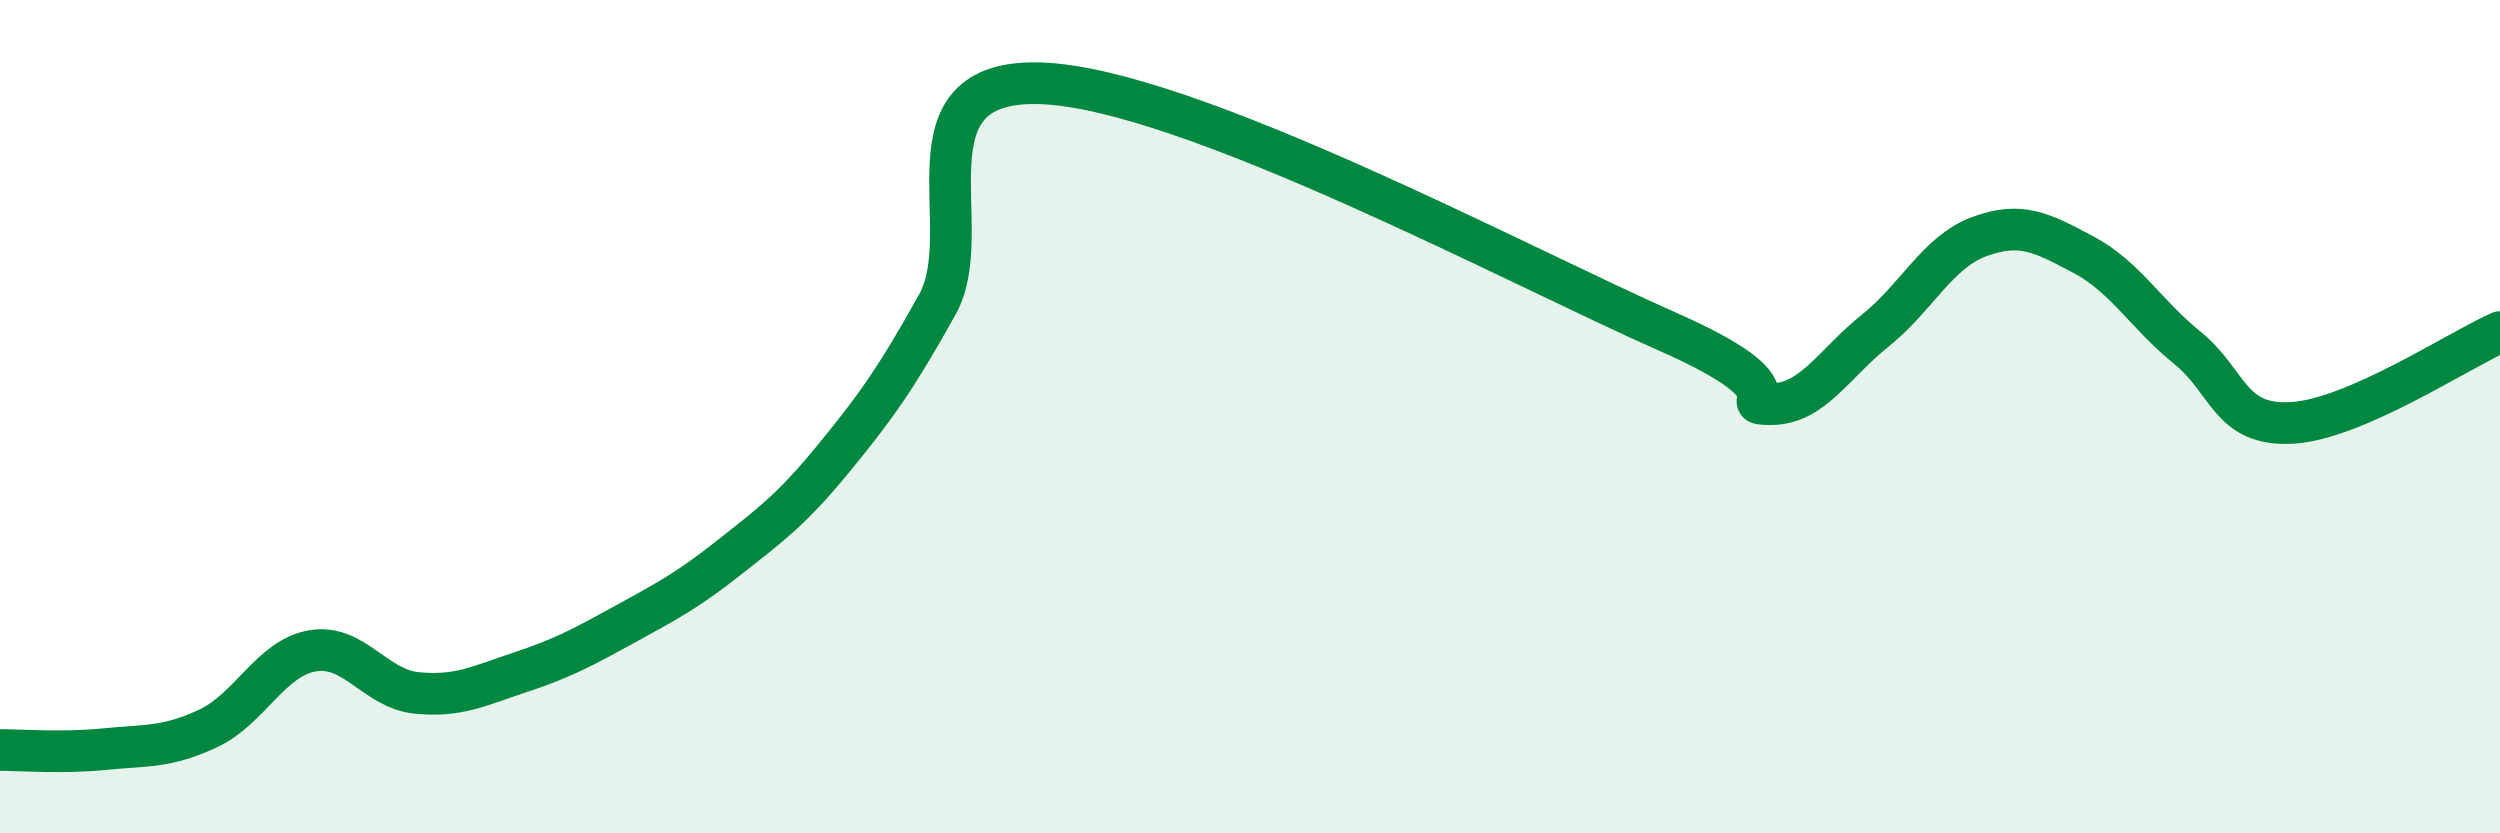
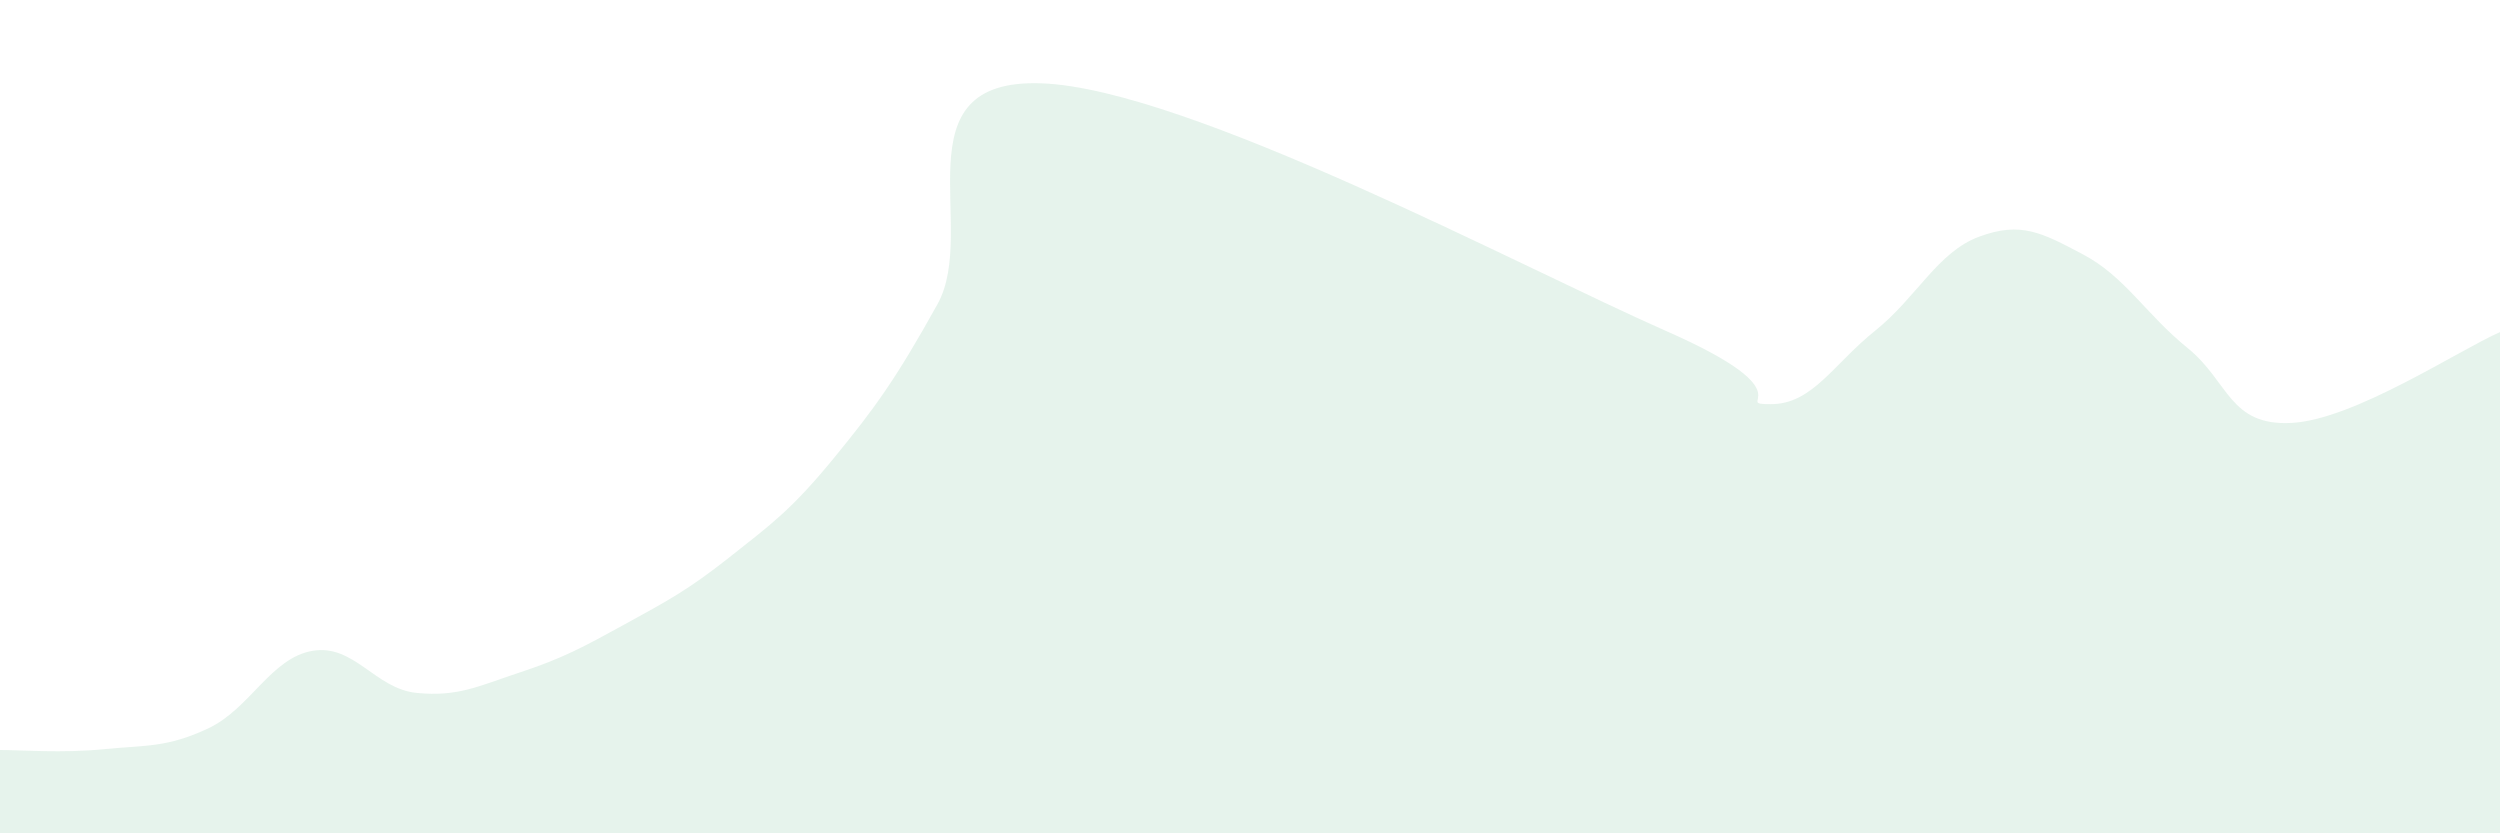
<svg xmlns="http://www.w3.org/2000/svg" width="60" height="20" viewBox="0 0 60 20">
  <path d="M 0,18 C 0.5,18 1.5,18.08 2.5,17.98 C 3.5,17.88 4,17.95 5,17.48 C 6,17.01 6.5,15.79 7.5,15.62 C 8.5,15.45 9,16.53 10,16.63 C 11,16.73 11.5,16.46 12.5,16.13 C 13.5,15.8 14,15.53 15,14.98 C 16,14.43 16.5,14.17 17.5,13.38 C 18.5,12.59 19,12.23 20,11.01 C 21,9.79 21.5,9.1 22.5,7.3 C 23.5,5.5 21.5,1.87 25,2 C 28.5,2.13 36.5,6.41 40,7.95 C 43.5,9.49 41.5,9.7 42.5,9.7 C 43.5,9.7 44,8.74 45,7.94 C 46,7.14 46.5,6.05 47.5,5.68 C 48.5,5.31 49,5.58 50,6.11 C 51,6.64 51.5,7.54 52.5,8.35 C 53.5,9.16 53.5,10.23 55,10.15 C 56.5,10.07 59,8.41 60,7.97L60 20L0 20Z" fill="#008740" opacity="0.1" stroke-linecap="round" stroke-linejoin="round" />
-   <path d="M 0,18 C 0.5,18 1.5,18.08 2.5,17.98 C 3.5,17.88 4,17.95 5,17.48 C 6,17.01 6.5,15.79 7.5,15.62 C 8.5,15.45 9,16.53 10,16.63 C 11,16.73 11.5,16.46 12.5,16.13 C 13.5,15.8 14,15.53 15,14.98 C 16,14.43 16.5,14.17 17.5,13.38 C 18.5,12.59 19,12.23 20,11.01 C 21,9.79 21.5,9.1 22.5,7.3 C 23.5,5.5 21.5,1.87 25,2 C 28.5,2.13 36.5,6.41 40,7.95 C 43.5,9.49 41.5,9.7 42.5,9.7 C 43.5,9.7 44,8.74 45,7.94 C 46,7.14 46.5,6.05 47.5,5.68 C 48.5,5.31 49,5.58 50,6.11 C 51,6.64 51.5,7.54 52.5,8.35 C 53.5,9.16 53.5,10.23 55,10.15 C 56.5,10.07 59,8.41 60,7.97" stroke="#008740" stroke-width="1" fill="none" stroke-linecap="round" stroke-linejoin="round" />
</svg>